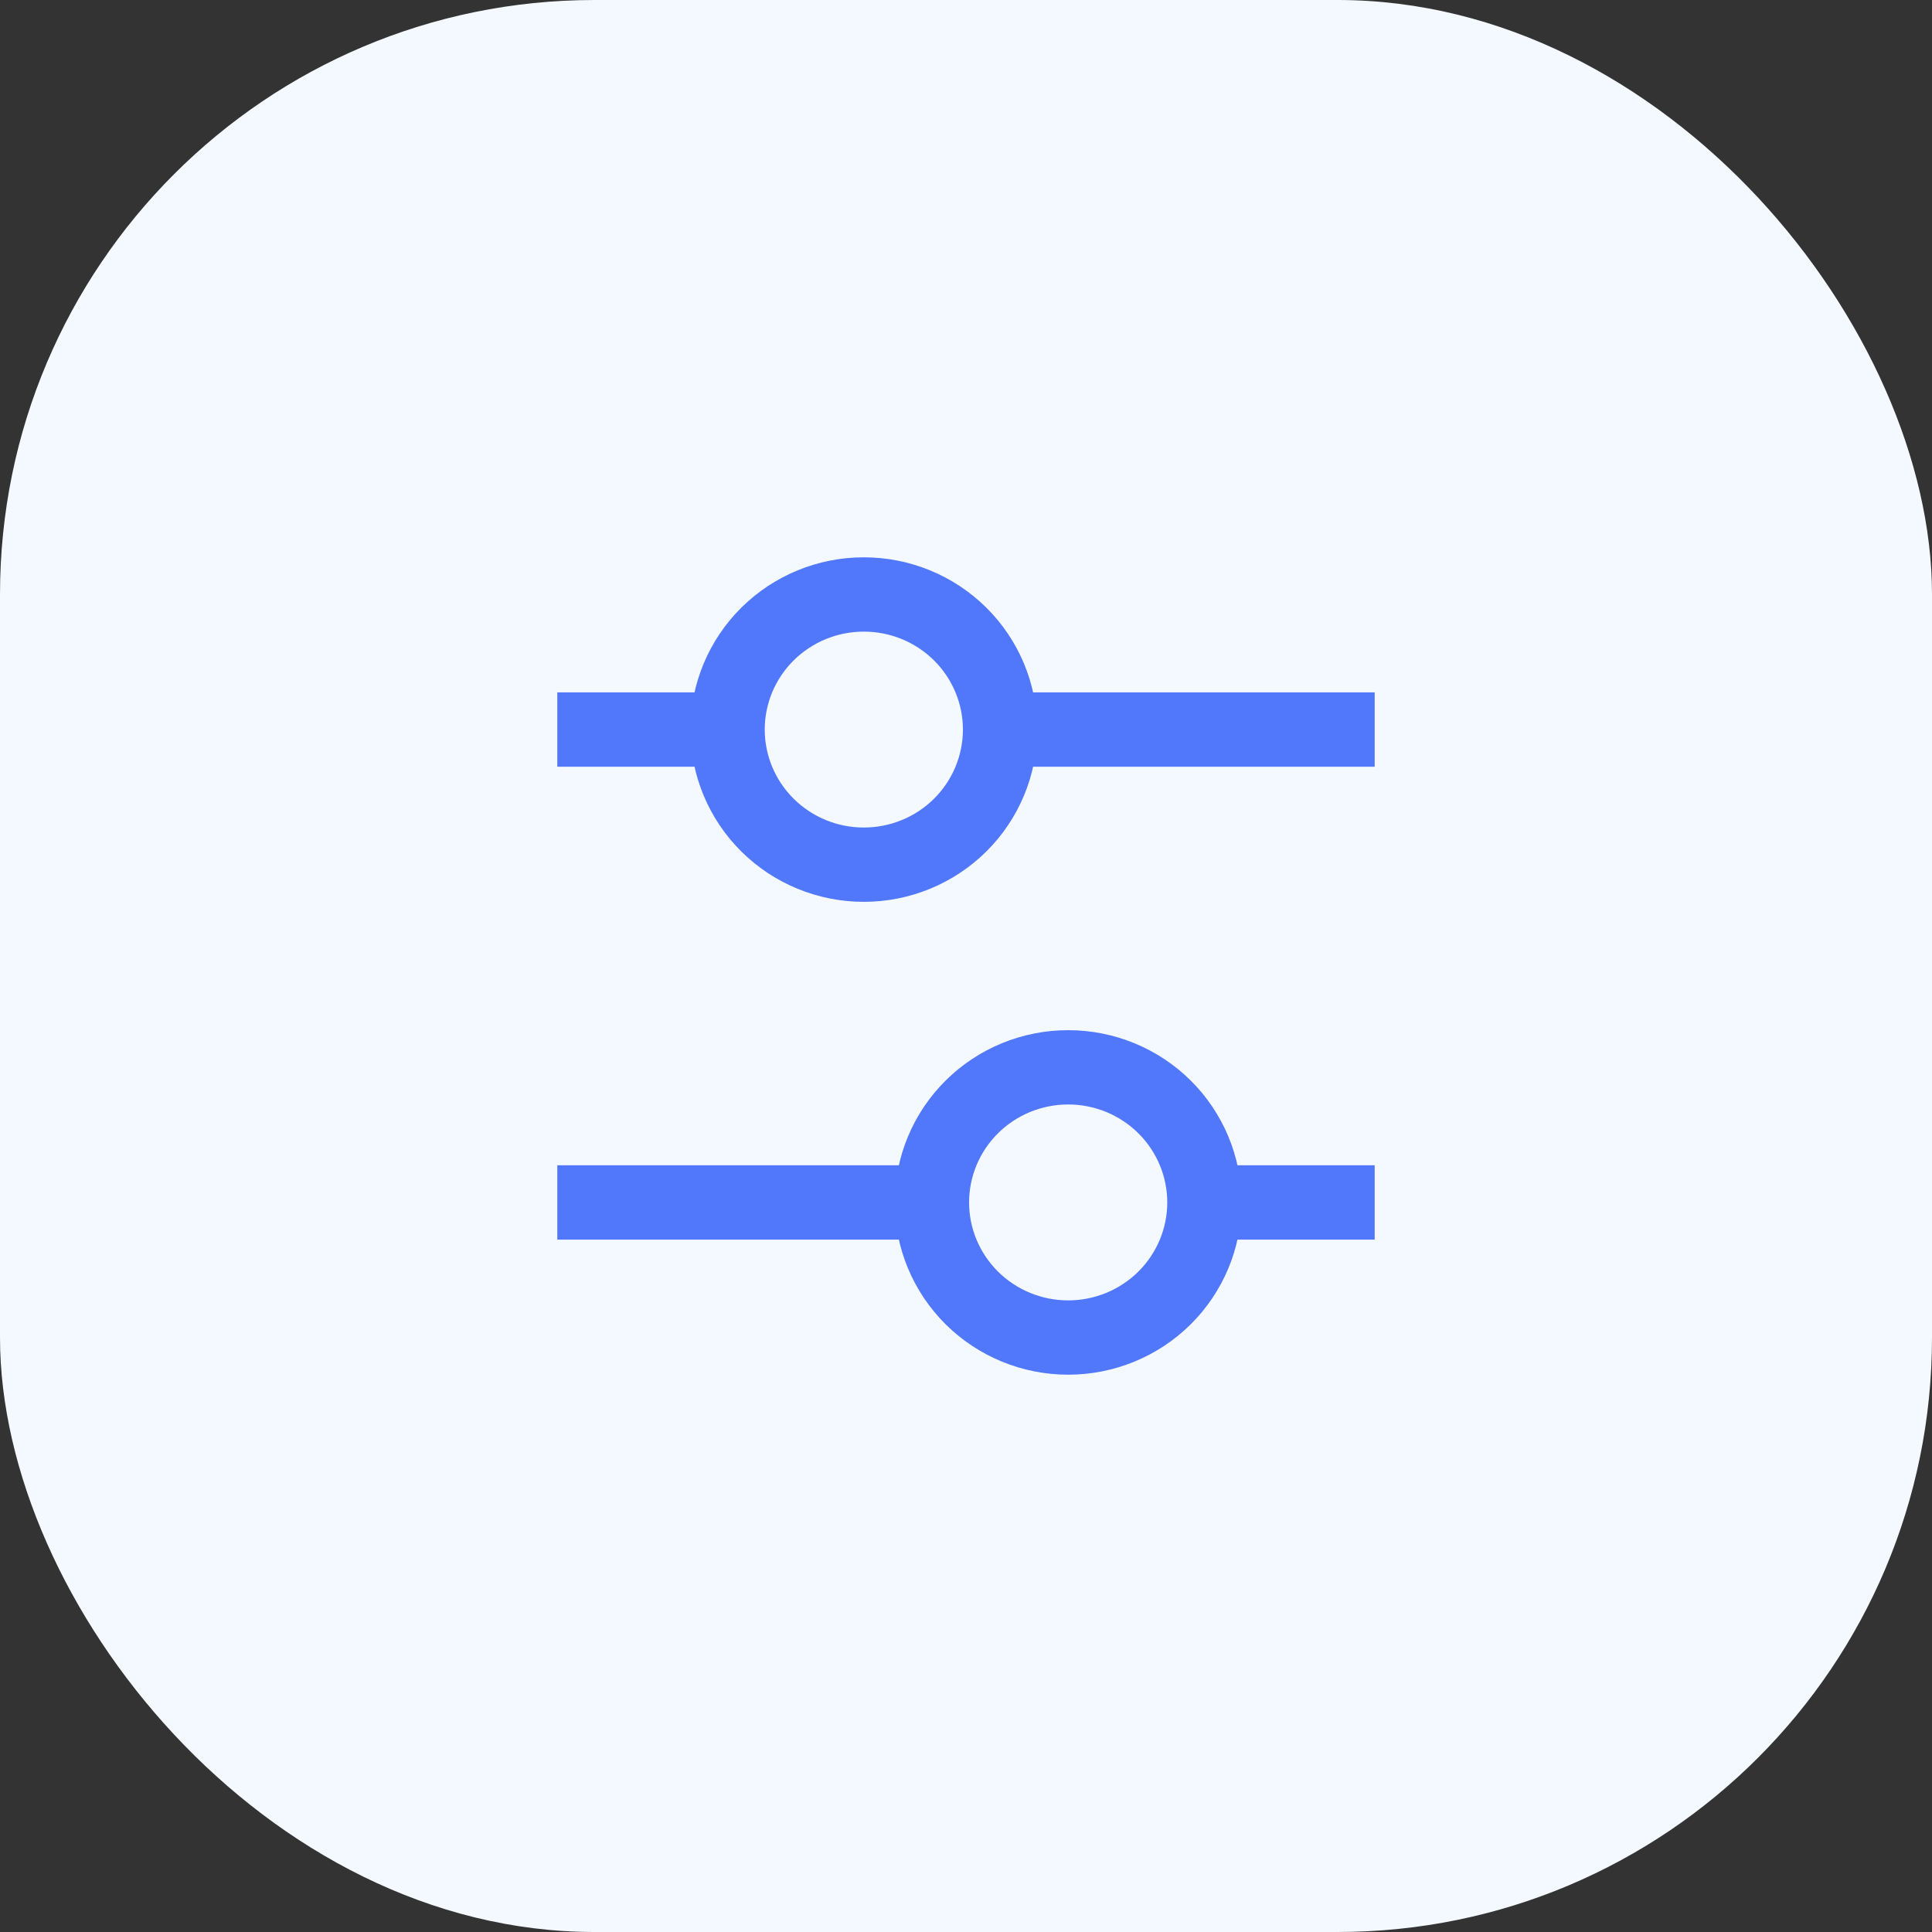
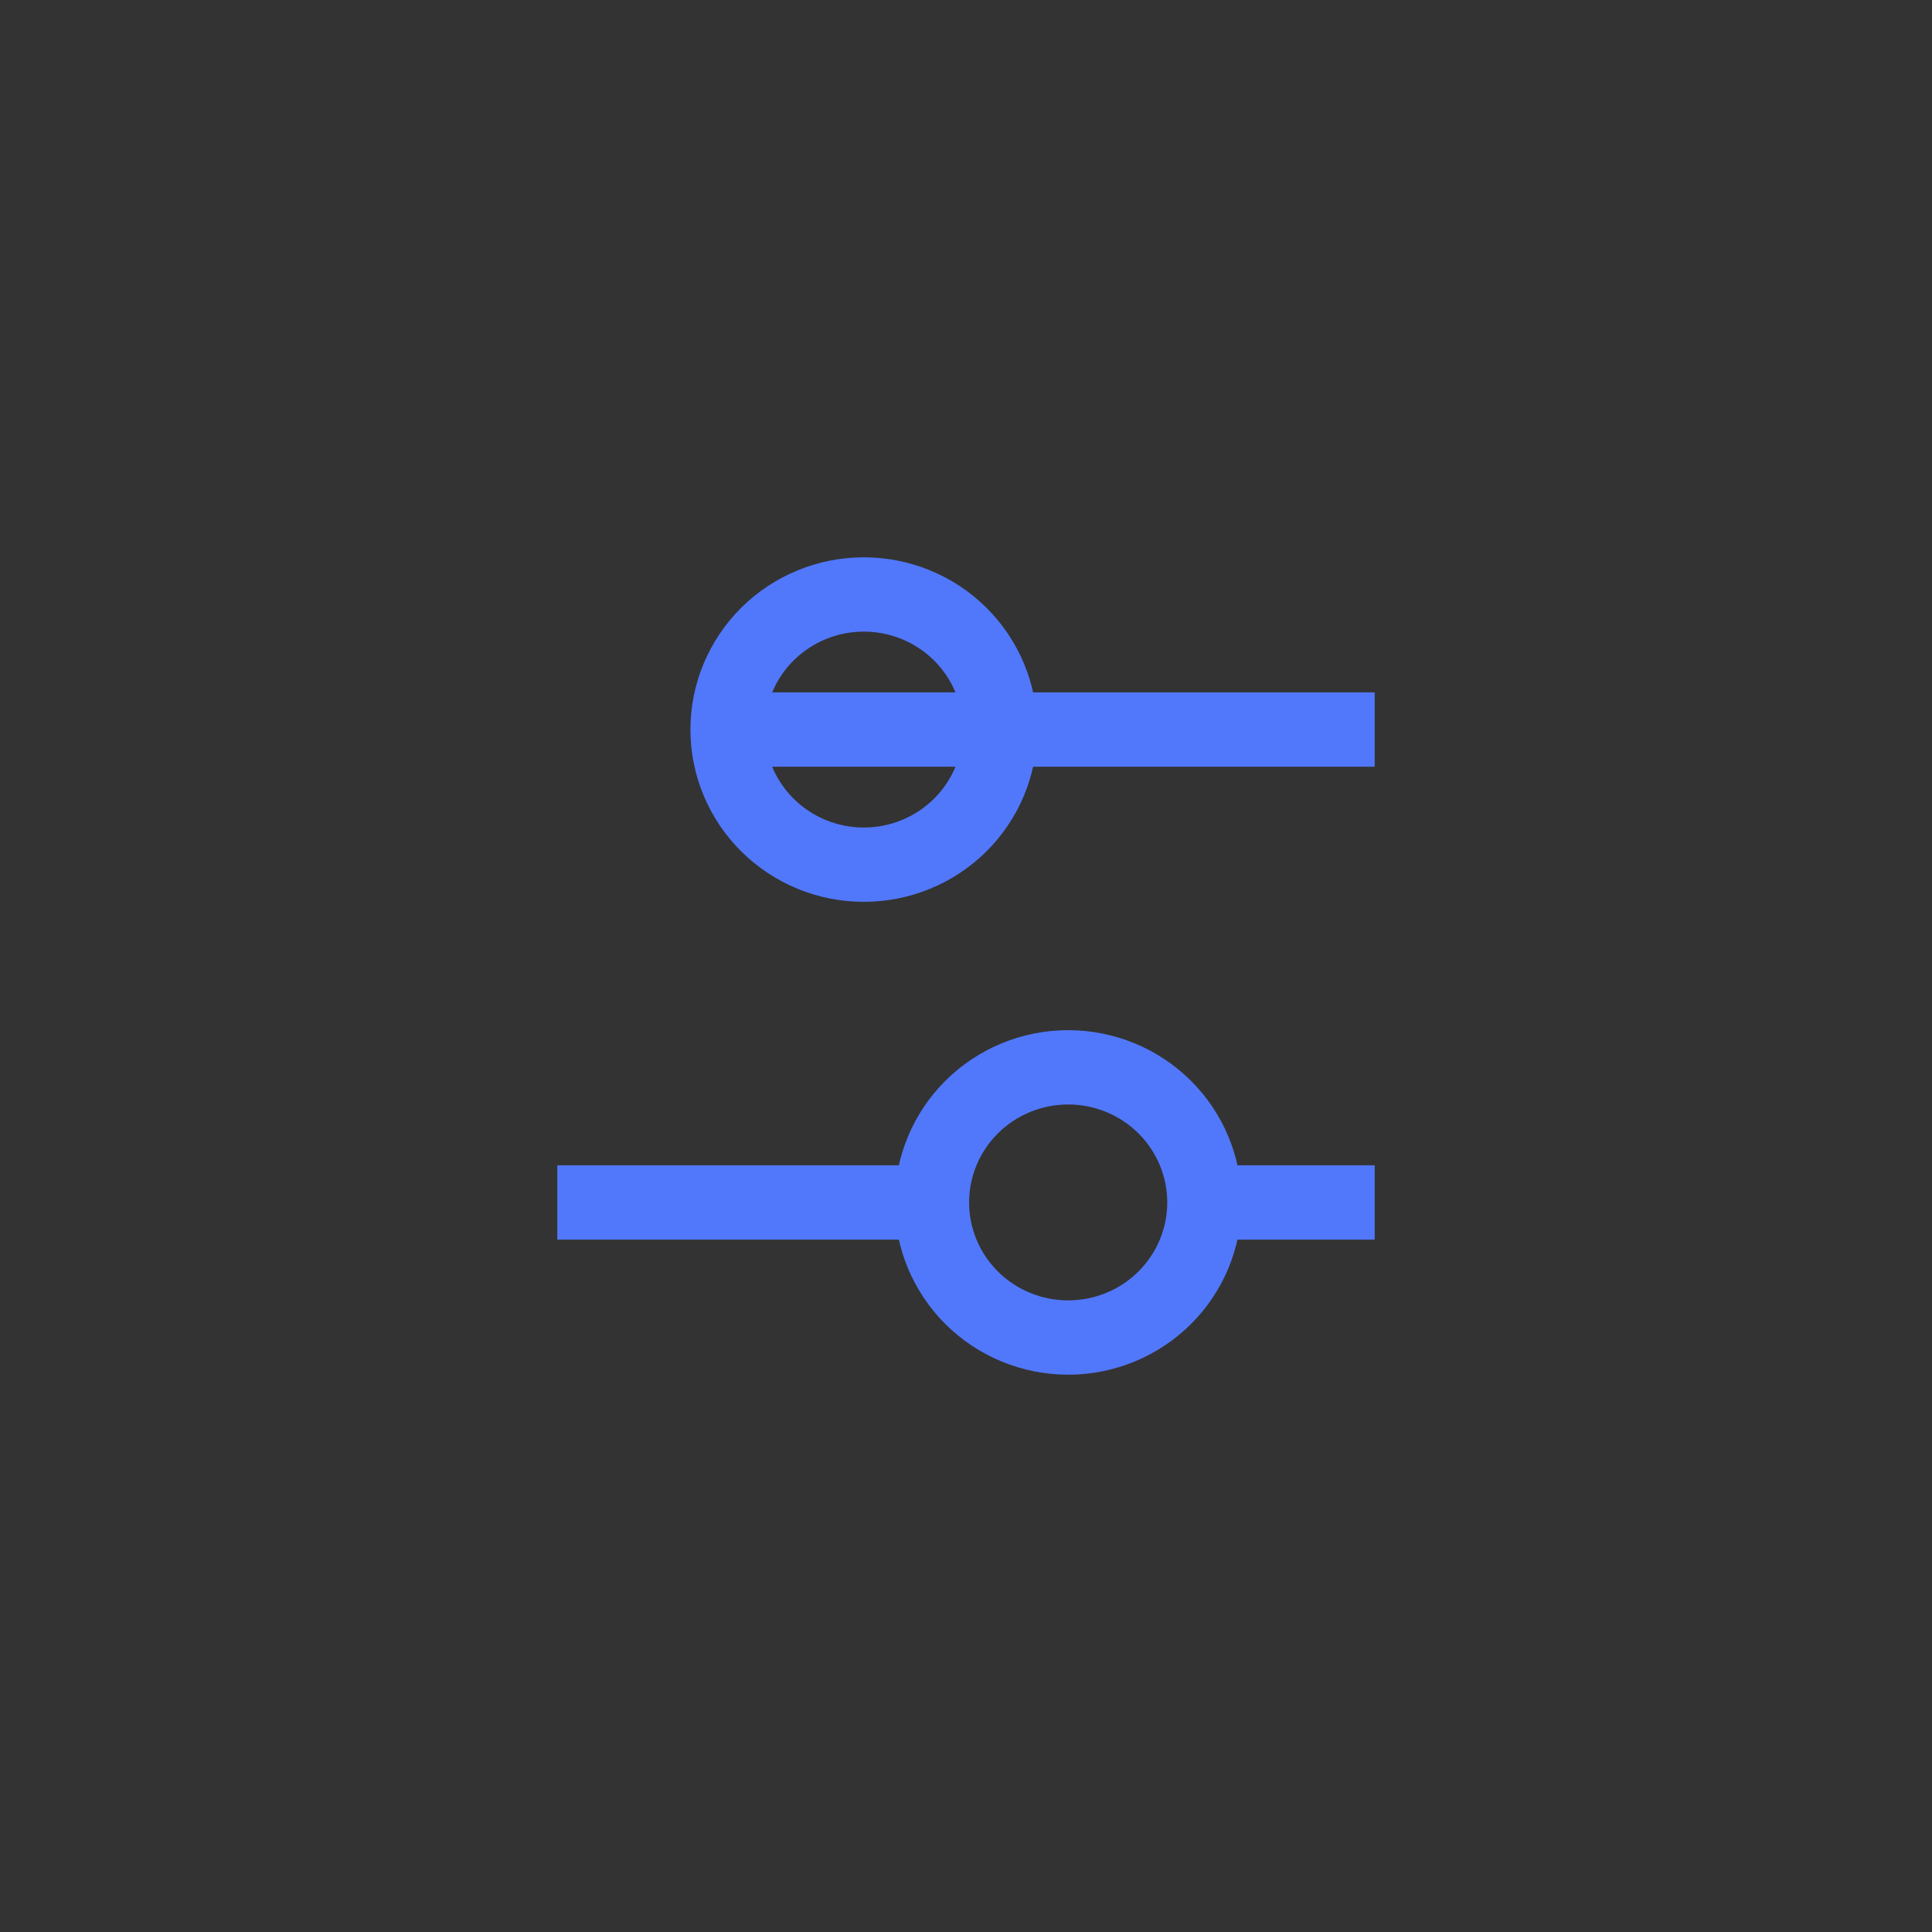
<svg xmlns="http://www.w3.org/2000/svg" width="52" height="52" viewBox="0 0 52 52" fill="none">
  <rect x="0" y="0" width="52" height="52" fill="#333333" stroke="none" />
-   <rect width="52" height="52" rx="16" fill="#F4F8FF" />
-   <path d="M26 19.636H37M15 19.636H19.583M19.583 19.636C19.583 20.601 19.97 21.526 20.657 22.208C21.345 22.89 22.277 23.273 23.25 23.273C24.223 23.273 25.155 22.89 25.843 22.208C26.53 21.526 26.917 20.601 26.917 19.636C26.917 18.672 26.53 17.747 25.843 17.065C25.155 16.383 24.223 16 23.25 16C22.277 16 21.345 16.383 20.657 17.065C19.97 17.747 19.583 18.672 19.583 19.636ZM15 32.364H26M32.417 32.364H37M32.417 32.364C32.417 33.328 32.03 34.253 31.343 34.935C30.655 35.617 29.723 36 28.75 36C27.777 36 26.845 35.617 26.157 34.935C25.47 34.253 25.083 33.328 25.083 32.364C25.083 31.399 25.47 30.474 26.157 29.792C26.845 29.11 27.777 28.727 28.75 28.727C29.723 28.727 30.655 29.11 31.343 29.792C32.03 30.474 32.417 31.399 32.417 32.364Z" stroke="#5178FB" stroke-width="2" />
+   <path d="M26 19.636H37H19.583M19.583 19.636C19.583 20.601 19.97 21.526 20.657 22.208C21.345 22.89 22.277 23.273 23.25 23.273C24.223 23.273 25.155 22.89 25.843 22.208C26.53 21.526 26.917 20.601 26.917 19.636C26.917 18.672 26.53 17.747 25.843 17.065C25.155 16.383 24.223 16 23.25 16C22.277 16 21.345 16.383 20.657 17.065C19.97 17.747 19.583 18.672 19.583 19.636ZM15 32.364H26M32.417 32.364H37M32.417 32.364C32.417 33.328 32.03 34.253 31.343 34.935C30.655 35.617 29.723 36 28.75 36C27.777 36 26.845 35.617 26.157 34.935C25.47 34.253 25.083 33.328 25.083 32.364C25.083 31.399 25.47 30.474 26.157 29.792C26.845 29.11 27.777 28.727 28.75 28.727C29.723 28.727 30.655 29.11 31.343 29.792C32.03 30.474 32.417 31.399 32.417 32.364Z" stroke="#5178FB" stroke-width="2" />
</svg>